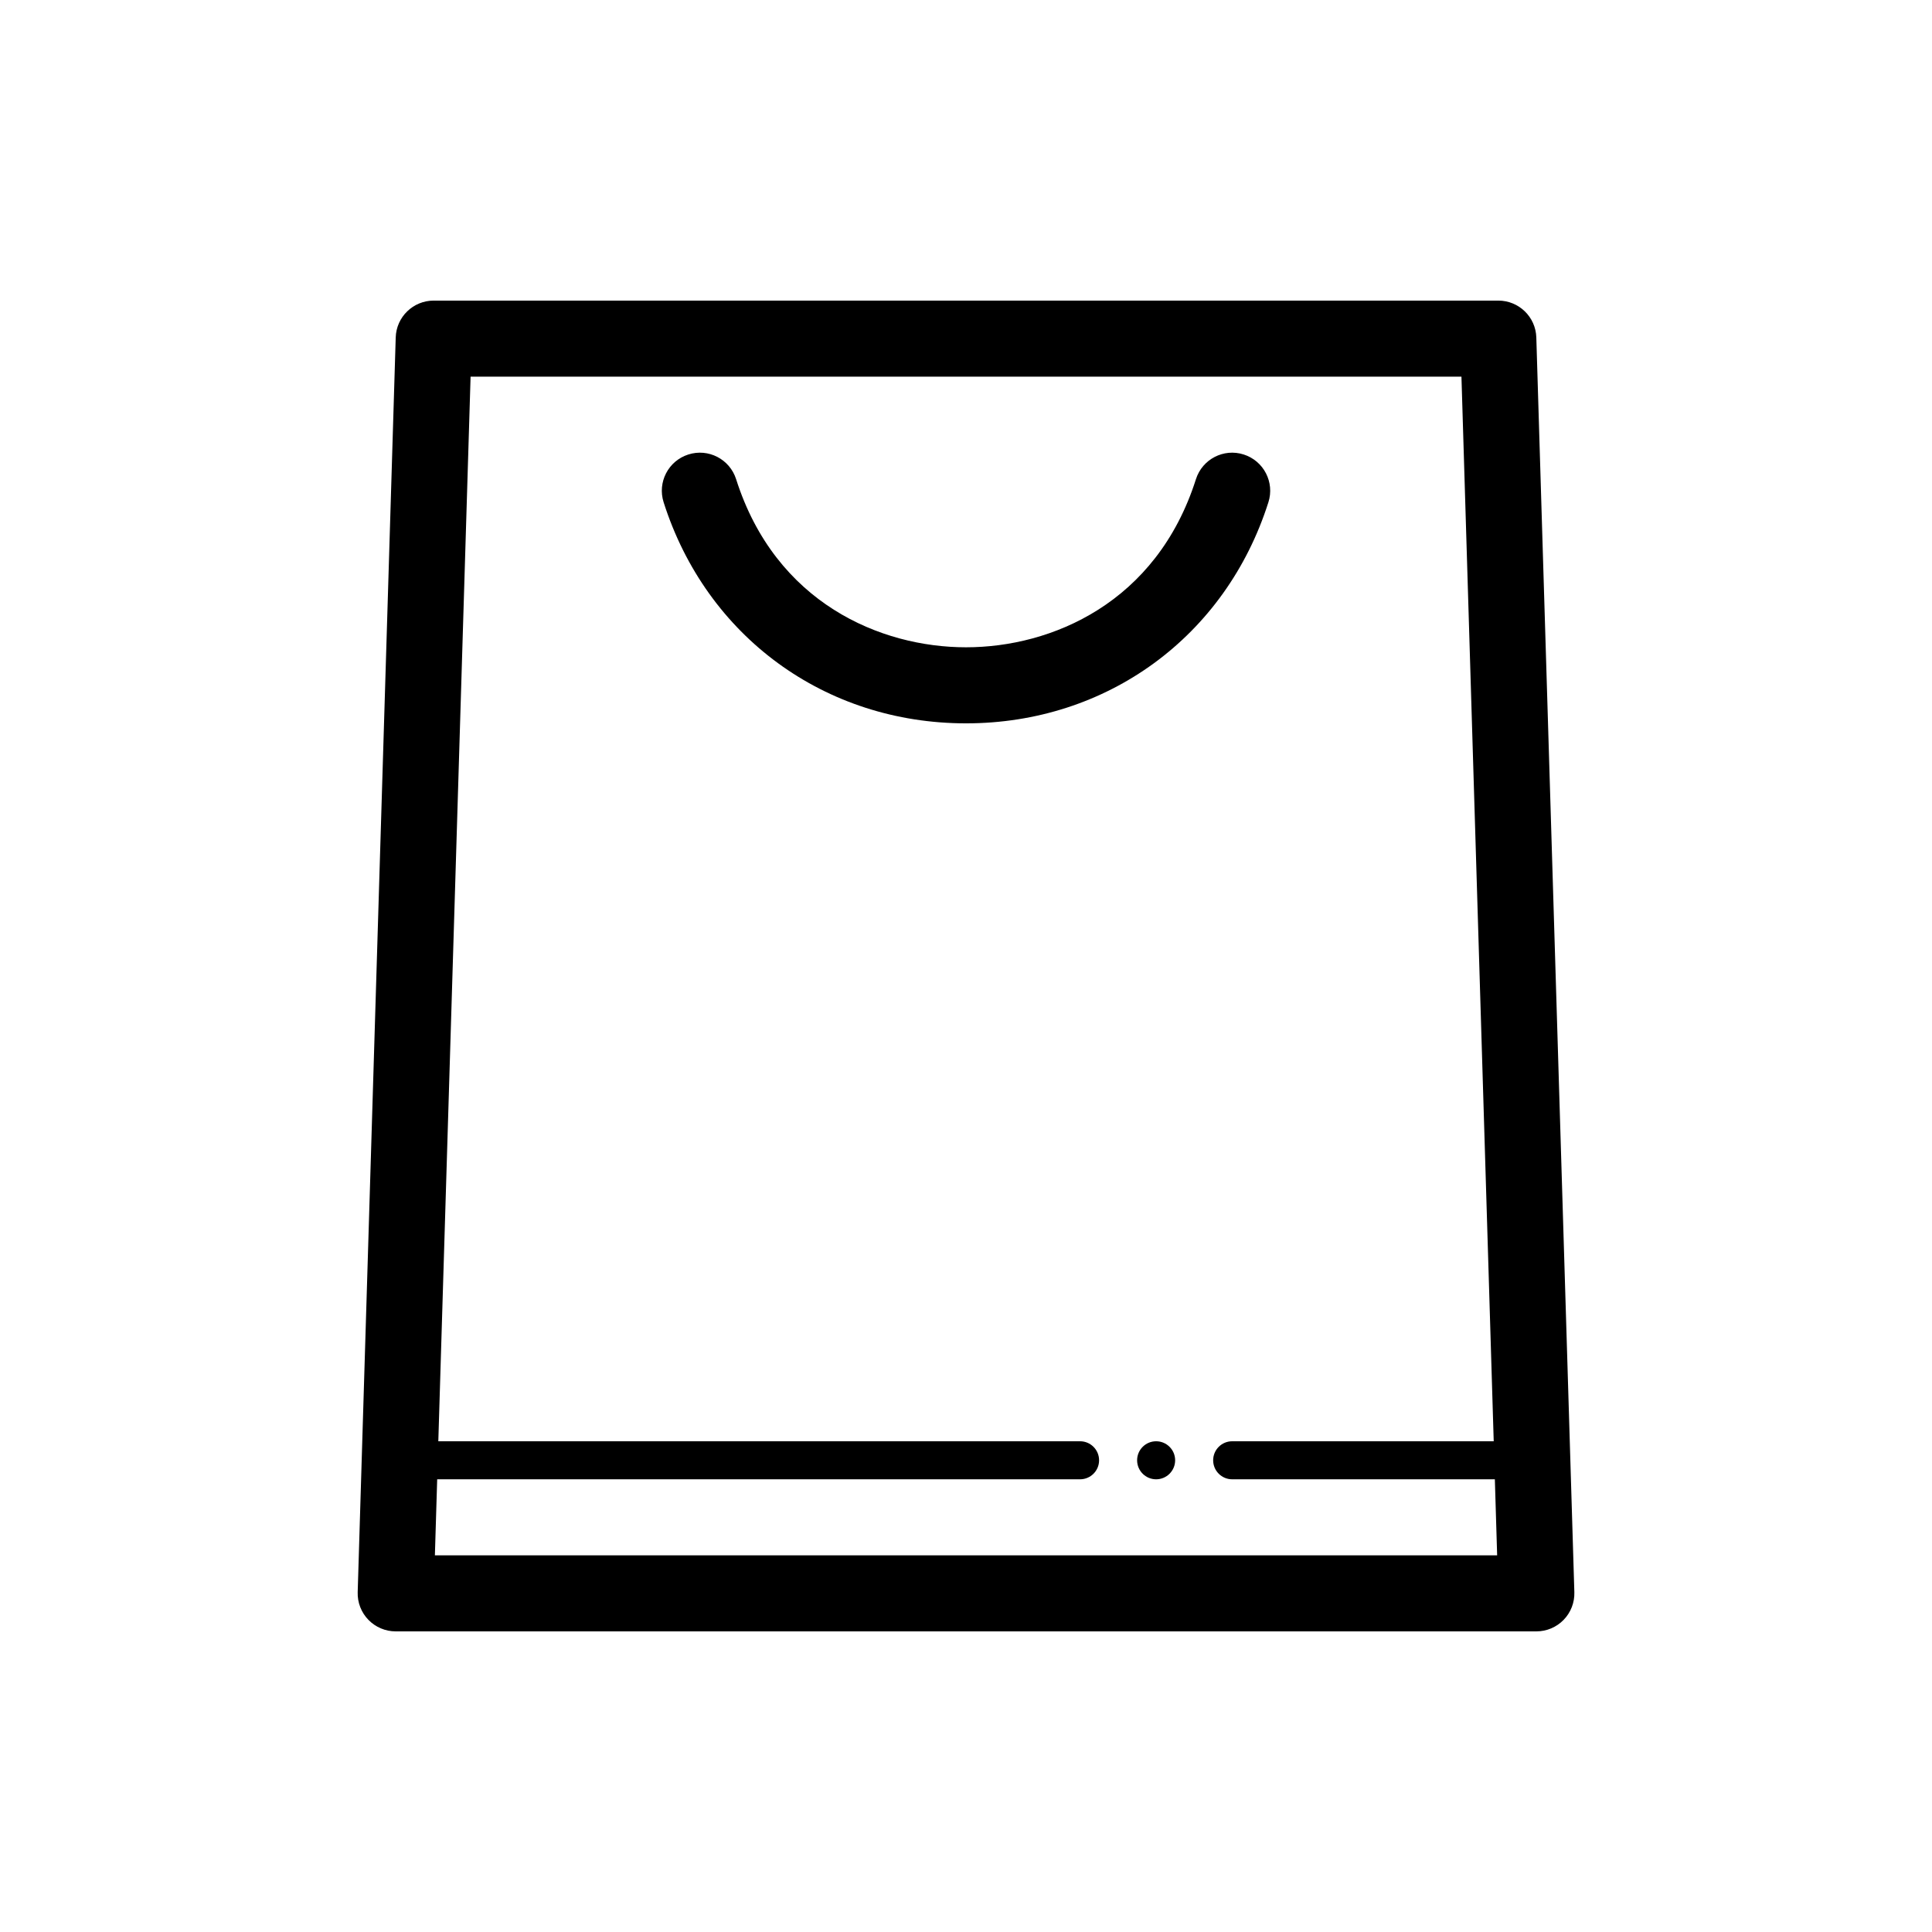
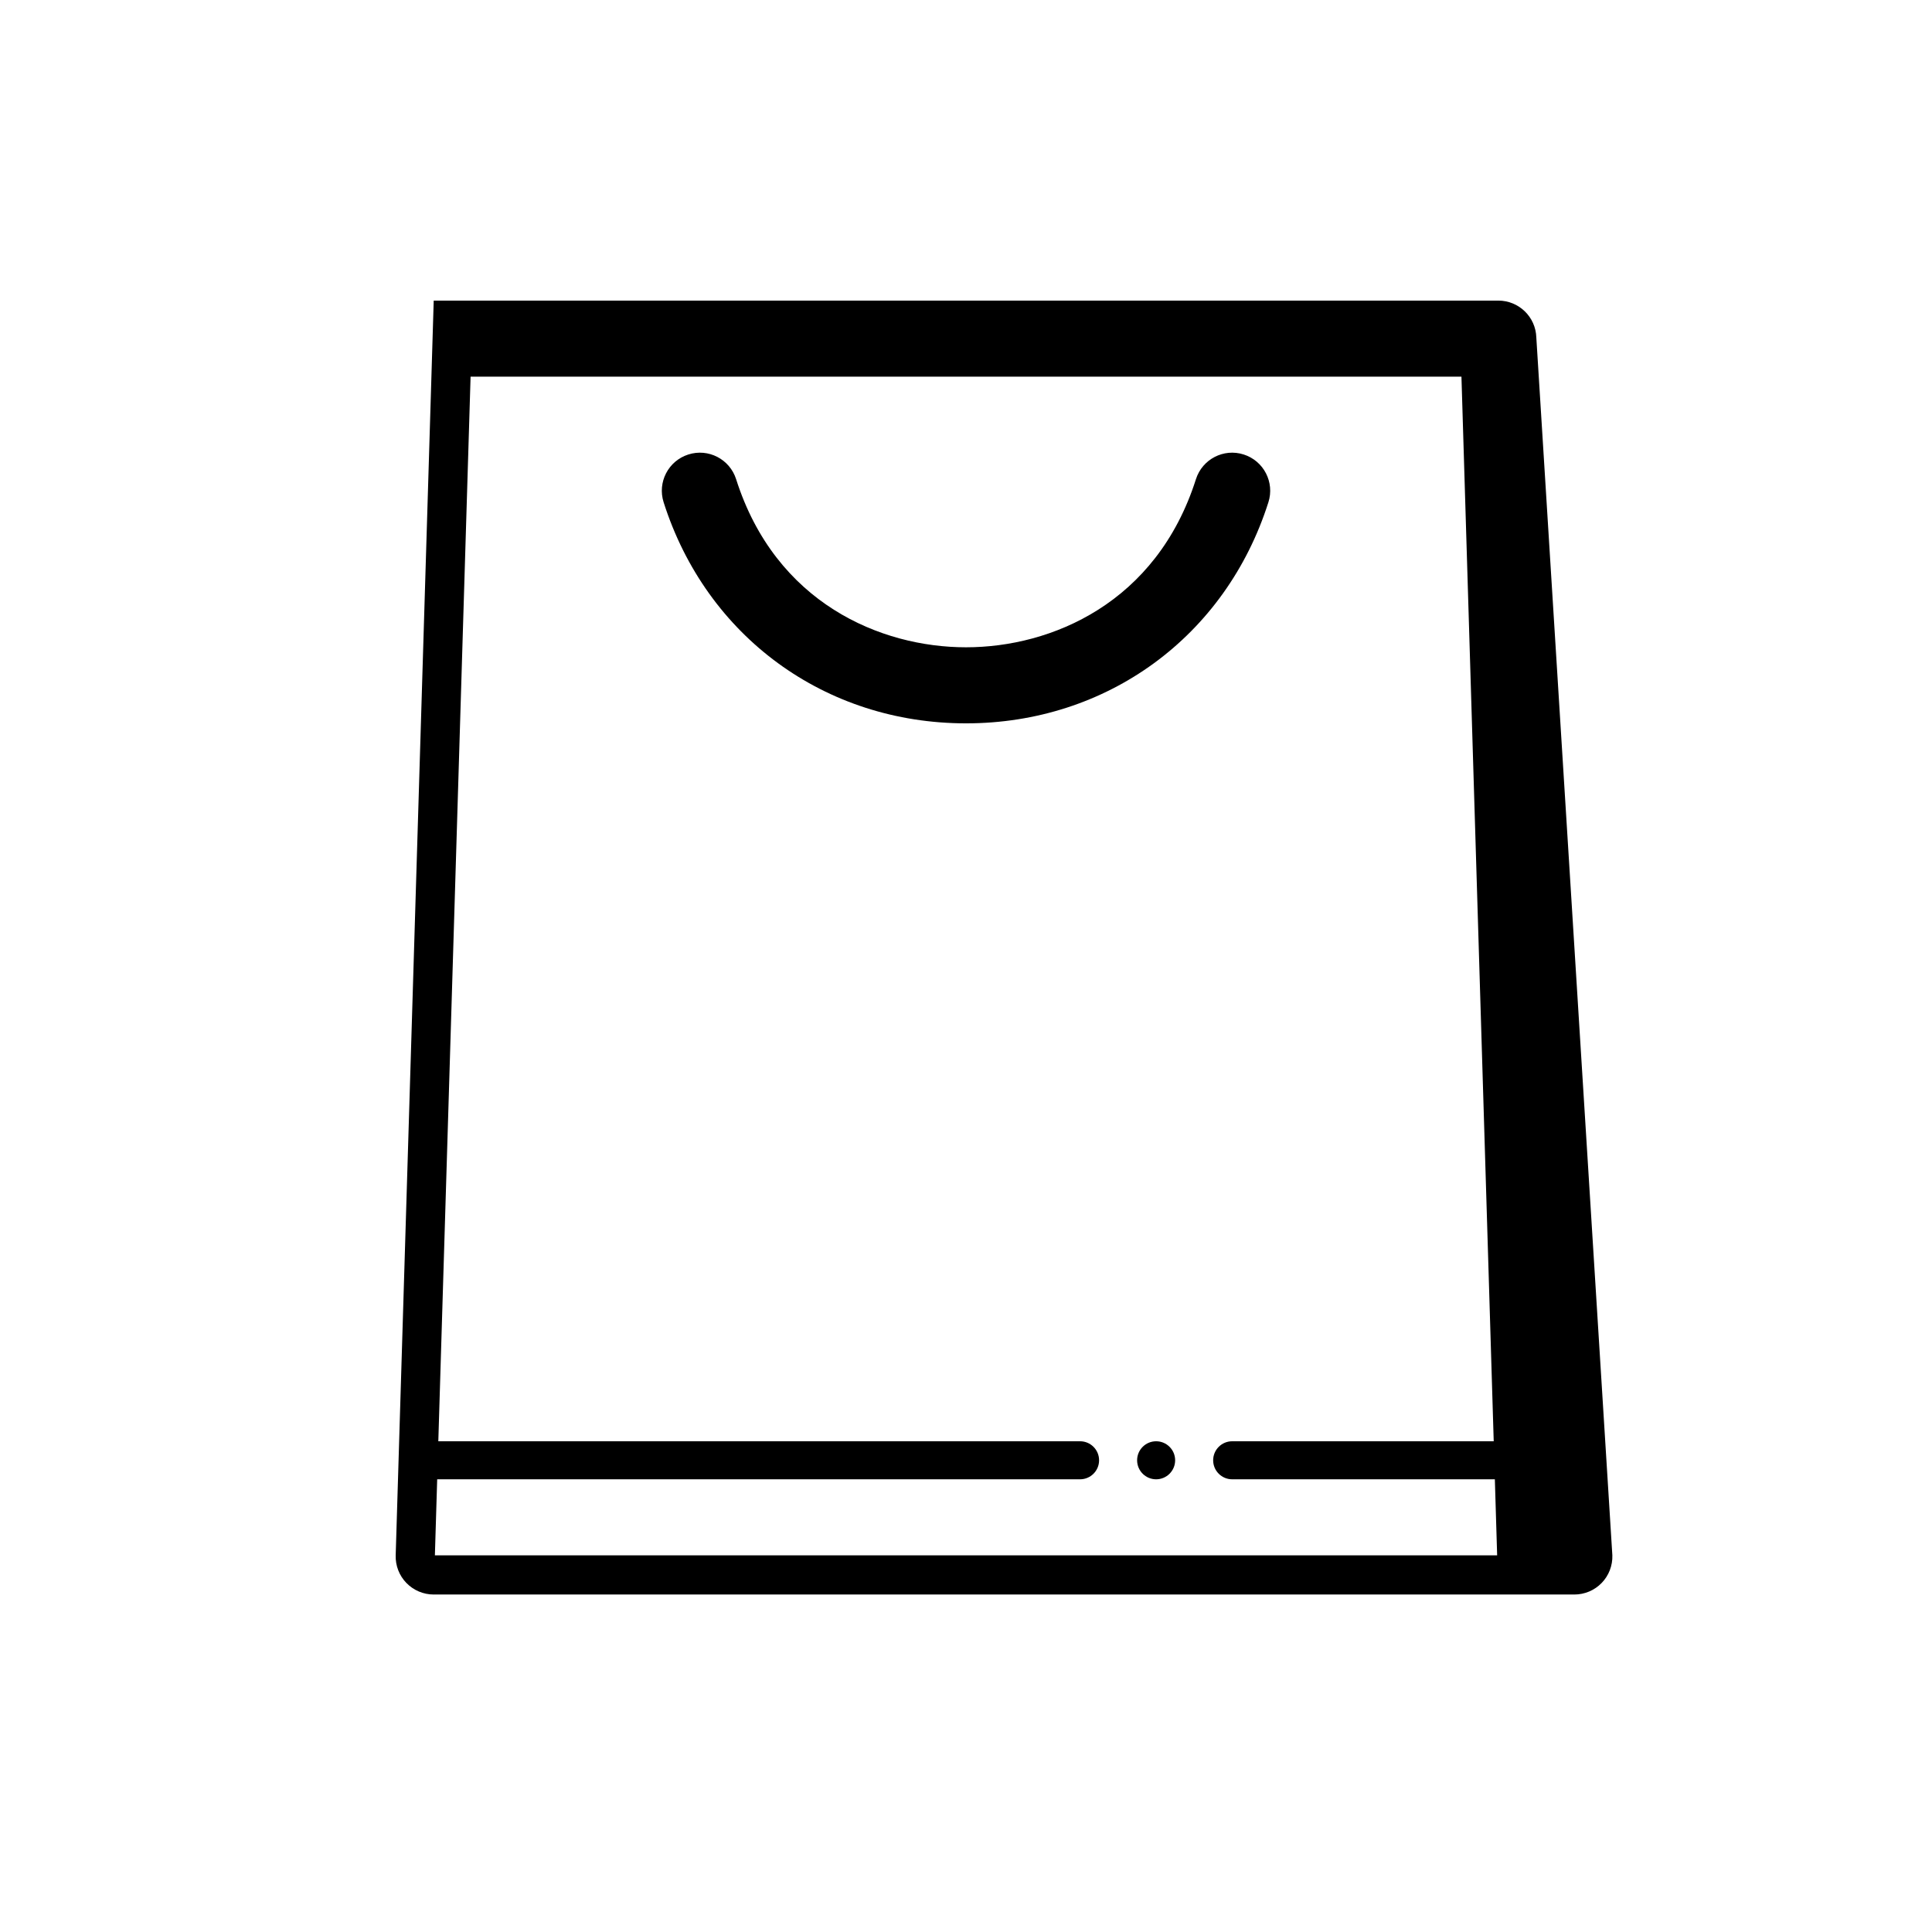
<svg xmlns="http://www.w3.org/2000/svg" fill="#000000" width="800px" height="800px" version="1.1" viewBox="144 144 512 512">
-   <path d="m551.14 233.43c-0.16-5.441-4.625-9.77-10.07-9.77h-282.13c-5.445 0-9.91 4.328-10.07 9.77l-10.078 332.52c-0.086 2.727 0.941 5.367 2.836 7.32 1.895 1.953 4.508 3.062 7.234 3.062h302.29c2.727 0 5.336-1.102 7.234-3.059 1.898-1.953 2.922-4.602 2.836-7.32zm-291.89 322.75 0.609-20.152h170.37c2.785 0 5.039-2.258 5.039-5.039s-2.254-5.039-5.039-5.039h-170.07l8.551-282.13h262.59l8.551 282.13h-69.312c-2.785 0-5.039 2.258-5.039 5.039s2.254 5.039 5.039 5.039h69.613l0.609 20.152zm220.89-279.08c-11.324 35.594-42.785 58.594-80.137 58.594-37.352 0-68.809-23-80.137-58.594-1.688-5.305 1.246-10.969 6.551-12.656 5.309-1.699 10.969 1.238 12.66 6.543 10.449 32.852 38.324 44.551 60.93 44.551s50.48-11.703 60.93-44.551c1.691-5.305 7.356-8.242 12.66-6.543 5.301 1.691 8.23 7.359 6.543 12.656zm-24.715 253.89c0 2.781-2.258 5.039-5.039 5.039s-5.039-2.258-5.039-5.039 2.258-5.039 5.039-5.039 5.039 2.258 5.039 5.039z" />
+   <path d="m551.14 233.43c-0.16-5.441-4.625-9.77-10.07-9.77h-282.13l-10.078 332.52c-0.086 2.727 0.941 5.367 2.836 7.32 1.895 1.953 4.508 3.062 7.234 3.062h302.29c2.727 0 5.336-1.102 7.234-3.059 1.898-1.953 2.922-4.602 2.836-7.32zm-291.89 322.75 0.609-20.152h170.37c2.785 0 5.039-2.258 5.039-5.039s-2.254-5.039-5.039-5.039h-170.07l8.551-282.13h262.59l8.551 282.13h-69.312c-2.785 0-5.039 2.258-5.039 5.039s2.254 5.039 5.039 5.039h69.613l0.609 20.152zm220.89-279.08c-11.324 35.594-42.785 58.594-80.137 58.594-37.352 0-68.809-23-80.137-58.594-1.688-5.305 1.246-10.969 6.551-12.656 5.309-1.699 10.969 1.238 12.66 6.543 10.449 32.852 38.324 44.551 60.93 44.551s50.48-11.703 60.93-44.551c1.691-5.305 7.356-8.242 12.66-6.543 5.301 1.691 8.23 7.359 6.543 12.656zm-24.715 253.89c0 2.781-2.258 5.039-5.039 5.039s-5.039-2.258-5.039-5.039 2.258-5.039 5.039-5.039 5.039 2.258 5.039 5.039z" />
</svg>